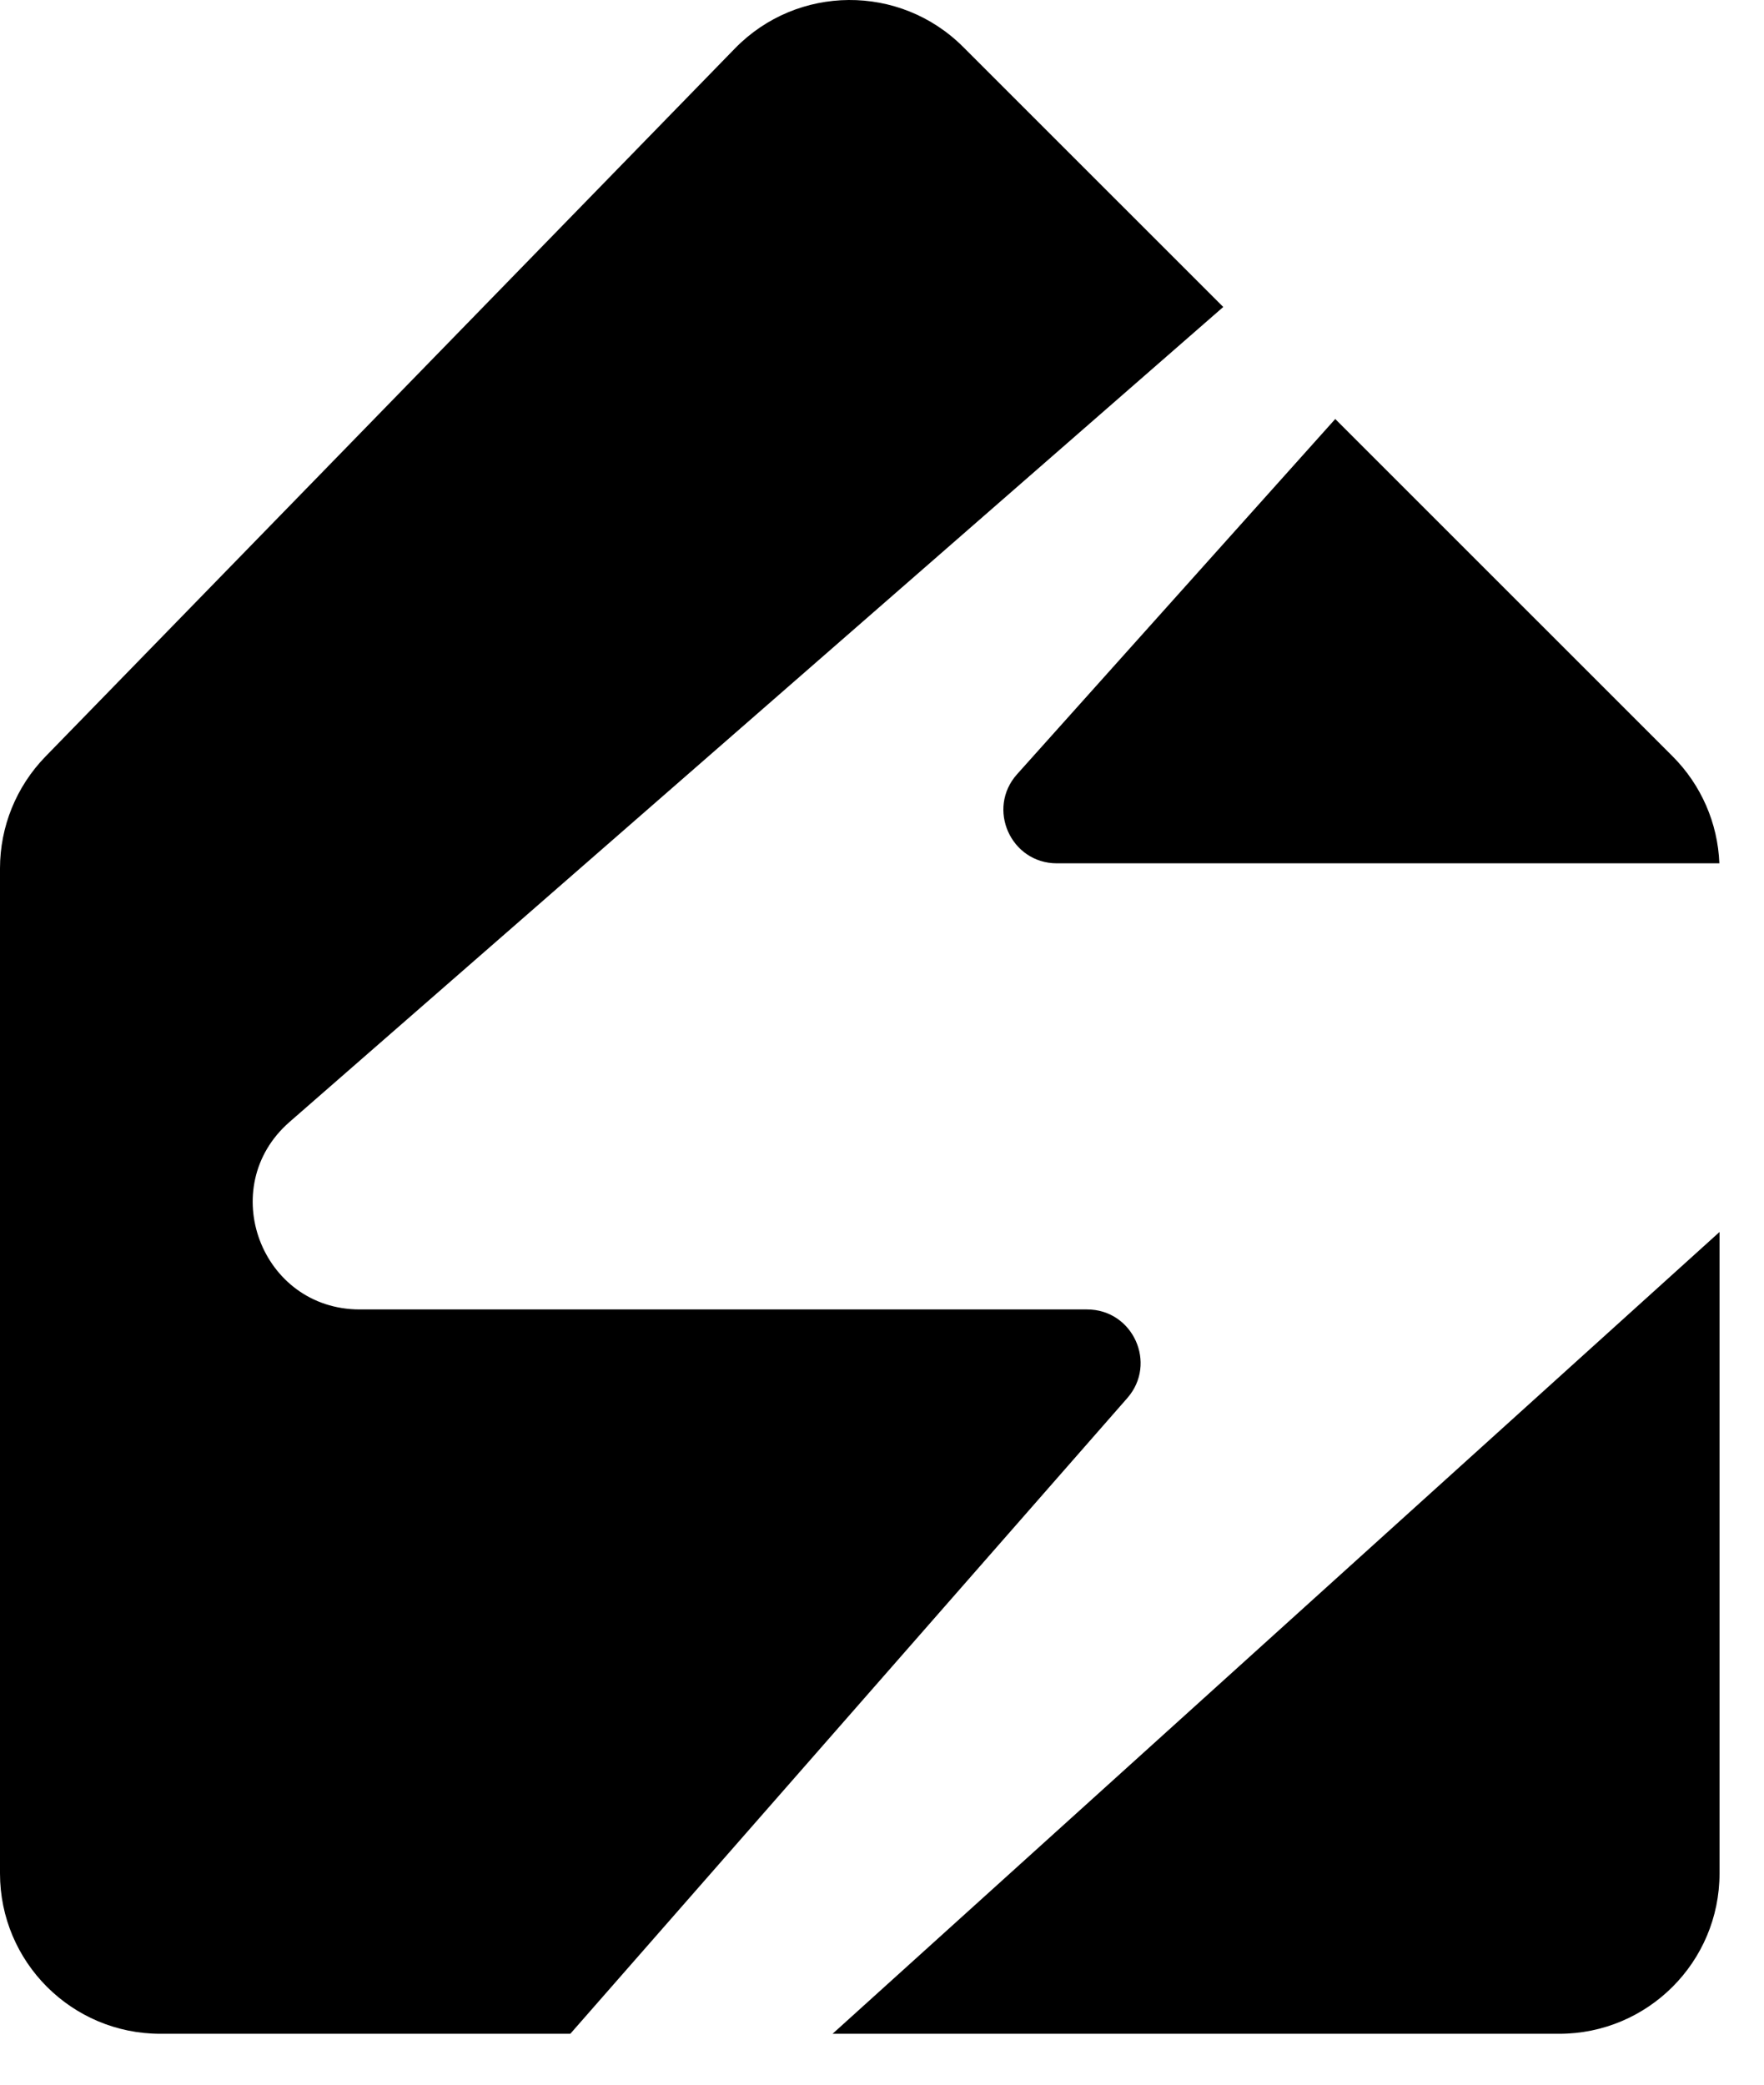
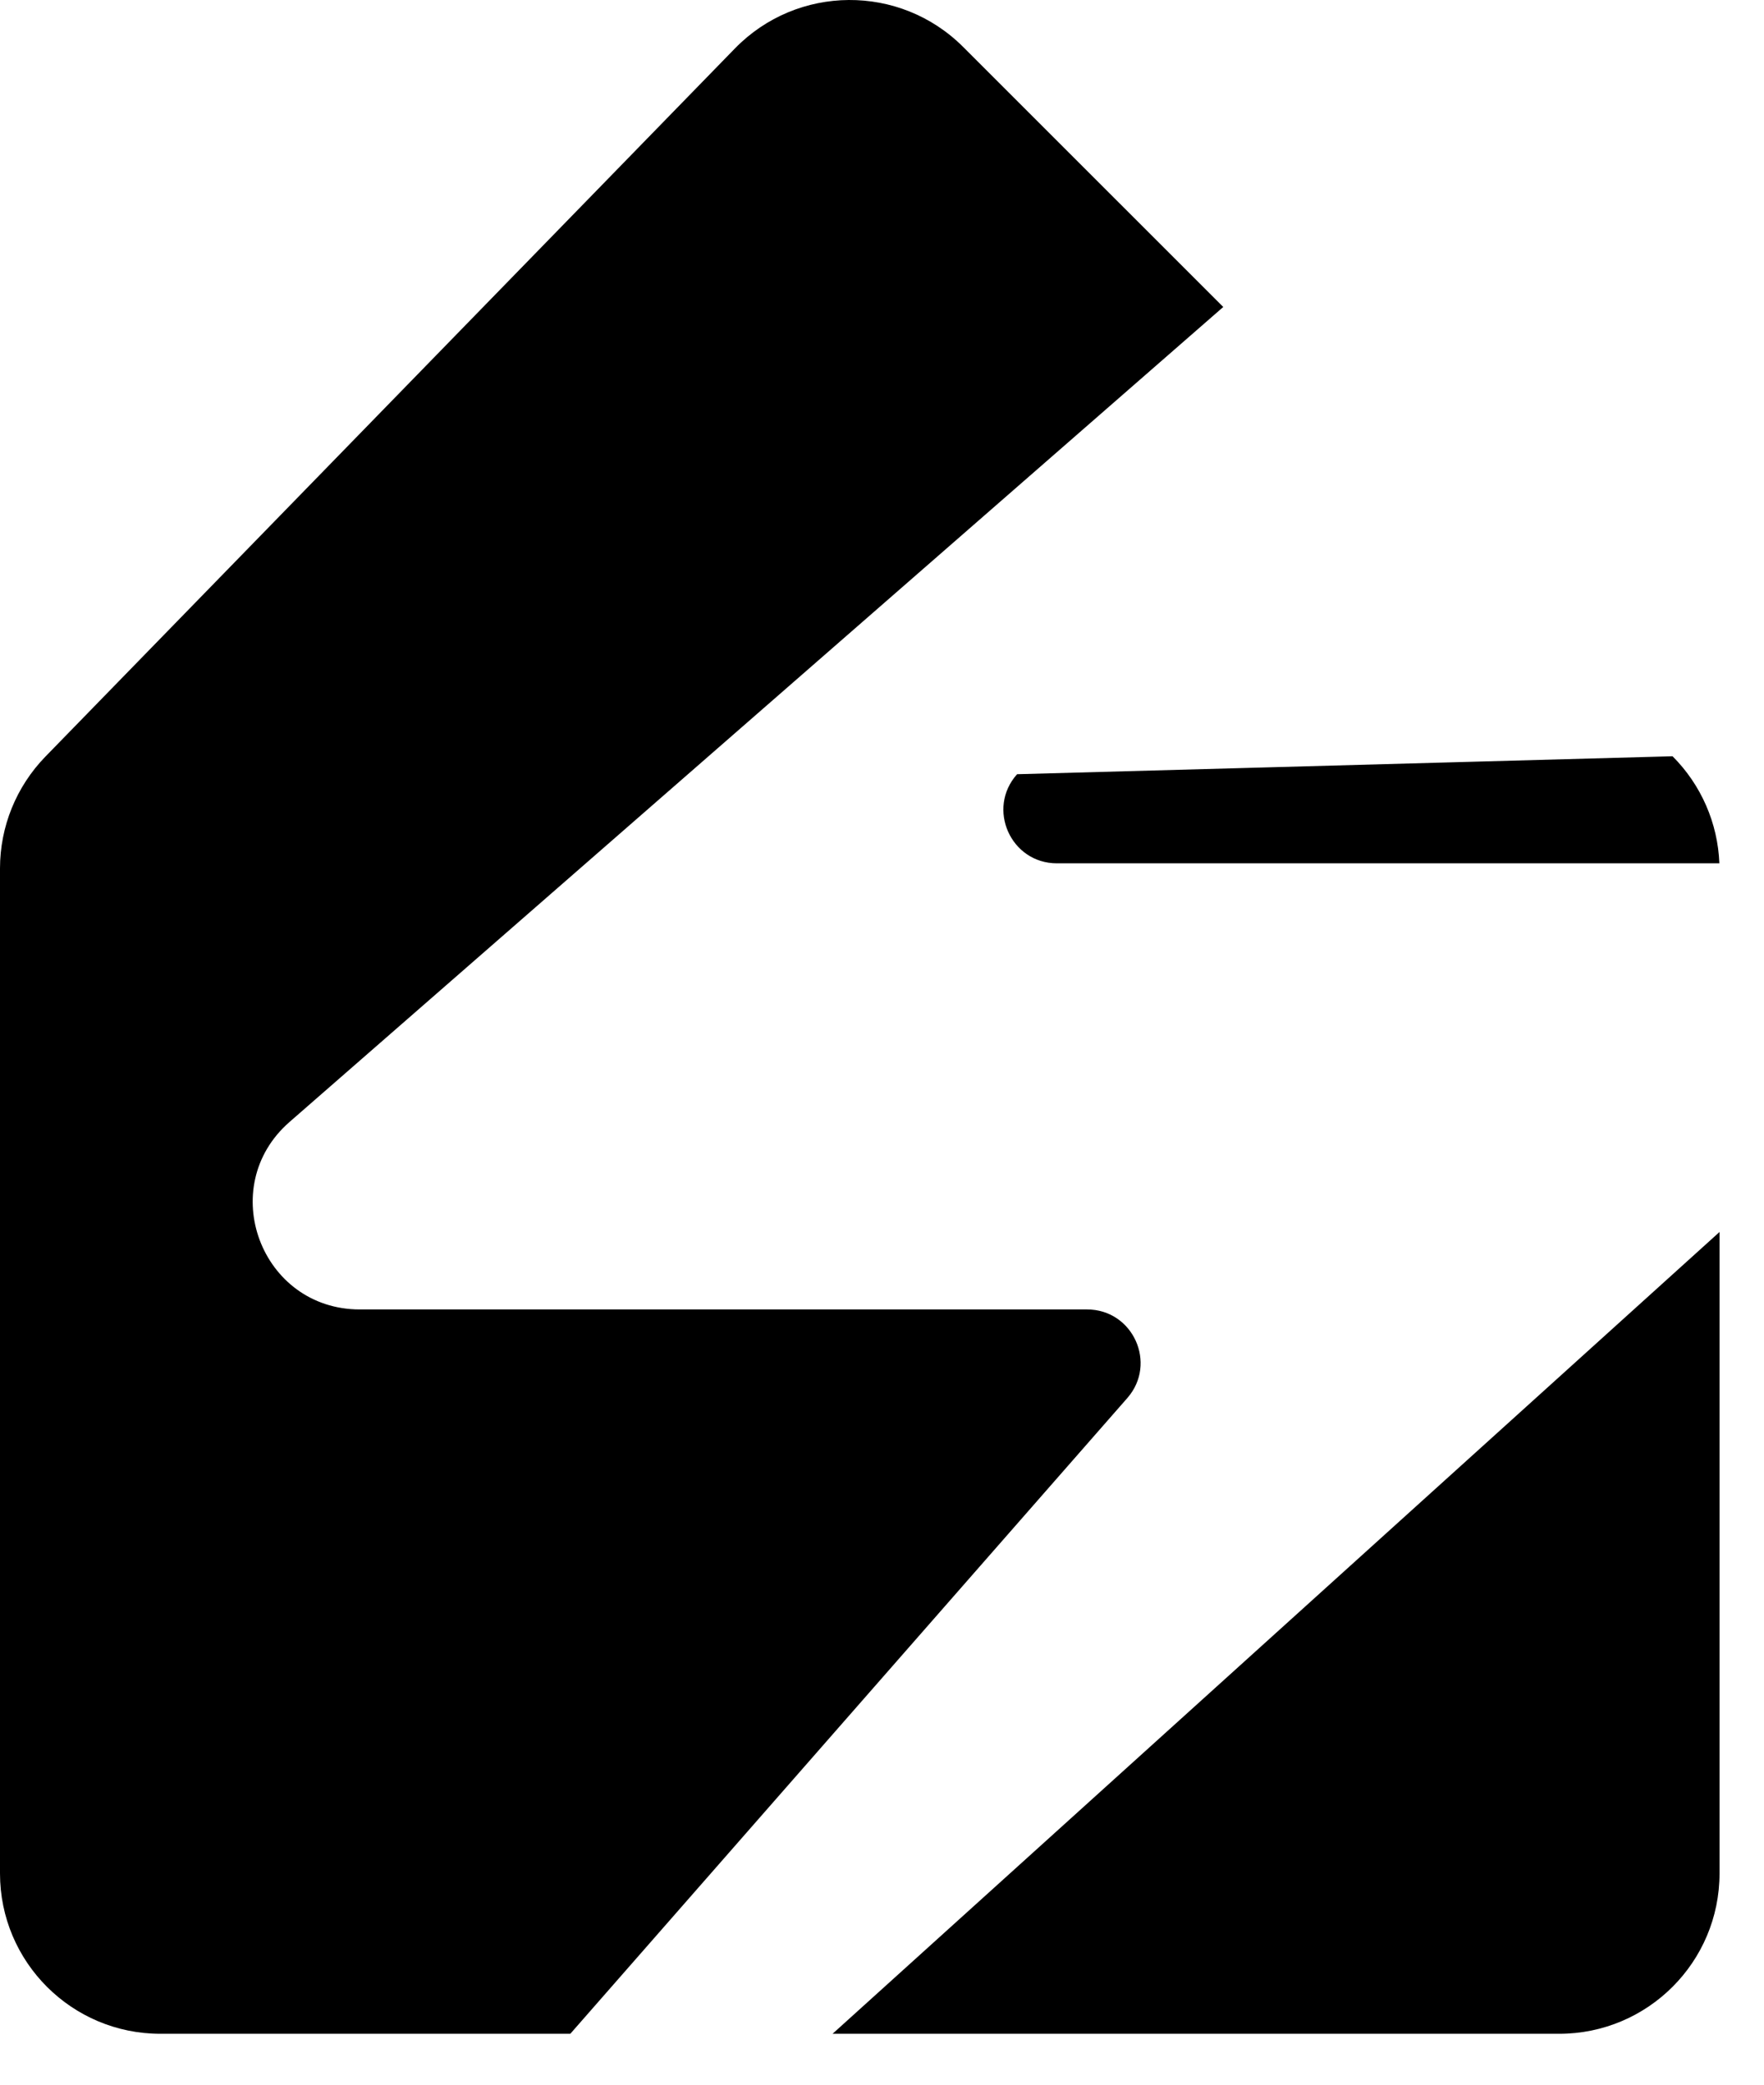
<svg xmlns="http://www.w3.org/2000/svg" width="33" height="39" viewBox="0 0 33 39" fill="none">
  <style>
        path {
            color: #000;
        }
        @media (prefers-color-scheme: dark) {
            path {
                color: #fff;
            }
        }
    </style>
-   <path fill-rule="evenodd" clip-rule="evenodd" d="M10.669 38.048L21.088 26.156C21.655 25.51 21.196 24.497 20.336 24.497H6.731C4.883 24.497 4.024 22.206 5.416 20.99L22.884 5.743L18.019 0.879C16.837 -0.304 14.915 -0.291 13.748 0.907L0.851 14.153C0.305 14.714 0 15.464 0 16.246V35.048C0 36.705 1.343 38.048 3 38.048H10.669ZM15.575 38.048H29.168C30.825 38.048 32.168 36.705 32.168 35.048V23.048L15.575 38.048ZM32.165 16.151C32.136 15.399 31.824 14.683 31.289 14.148L24.979 7.839L19.027 14.484C18.451 15.128 18.908 16.151 19.772 16.151L32.165 16.151Z" fill="currentColor" />
+   <path fill-rule="evenodd" clip-rule="evenodd" d="M10.669 38.048L21.088 26.156C21.655 25.51 21.196 24.497 20.336 24.497H6.731C4.883 24.497 4.024 22.206 5.416 20.99L22.884 5.743L18.019 0.879C16.837 -0.304 14.915 -0.291 13.748 0.907L0.851 14.153C0.305 14.714 0 15.464 0 16.246V35.048C0 36.705 1.343 38.048 3 38.048H10.669ZM15.575 38.048H29.168C30.825 38.048 32.168 36.705 32.168 35.048V23.048L15.575 38.048ZM32.165 16.151C32.136 15.399 31.824 14.683 31.289 14.148L19.027 14.484C18.451 15.128 18.908 16.151 19.772 16.151L32.165 16.151Z" fill="currentColor" />
</svg>